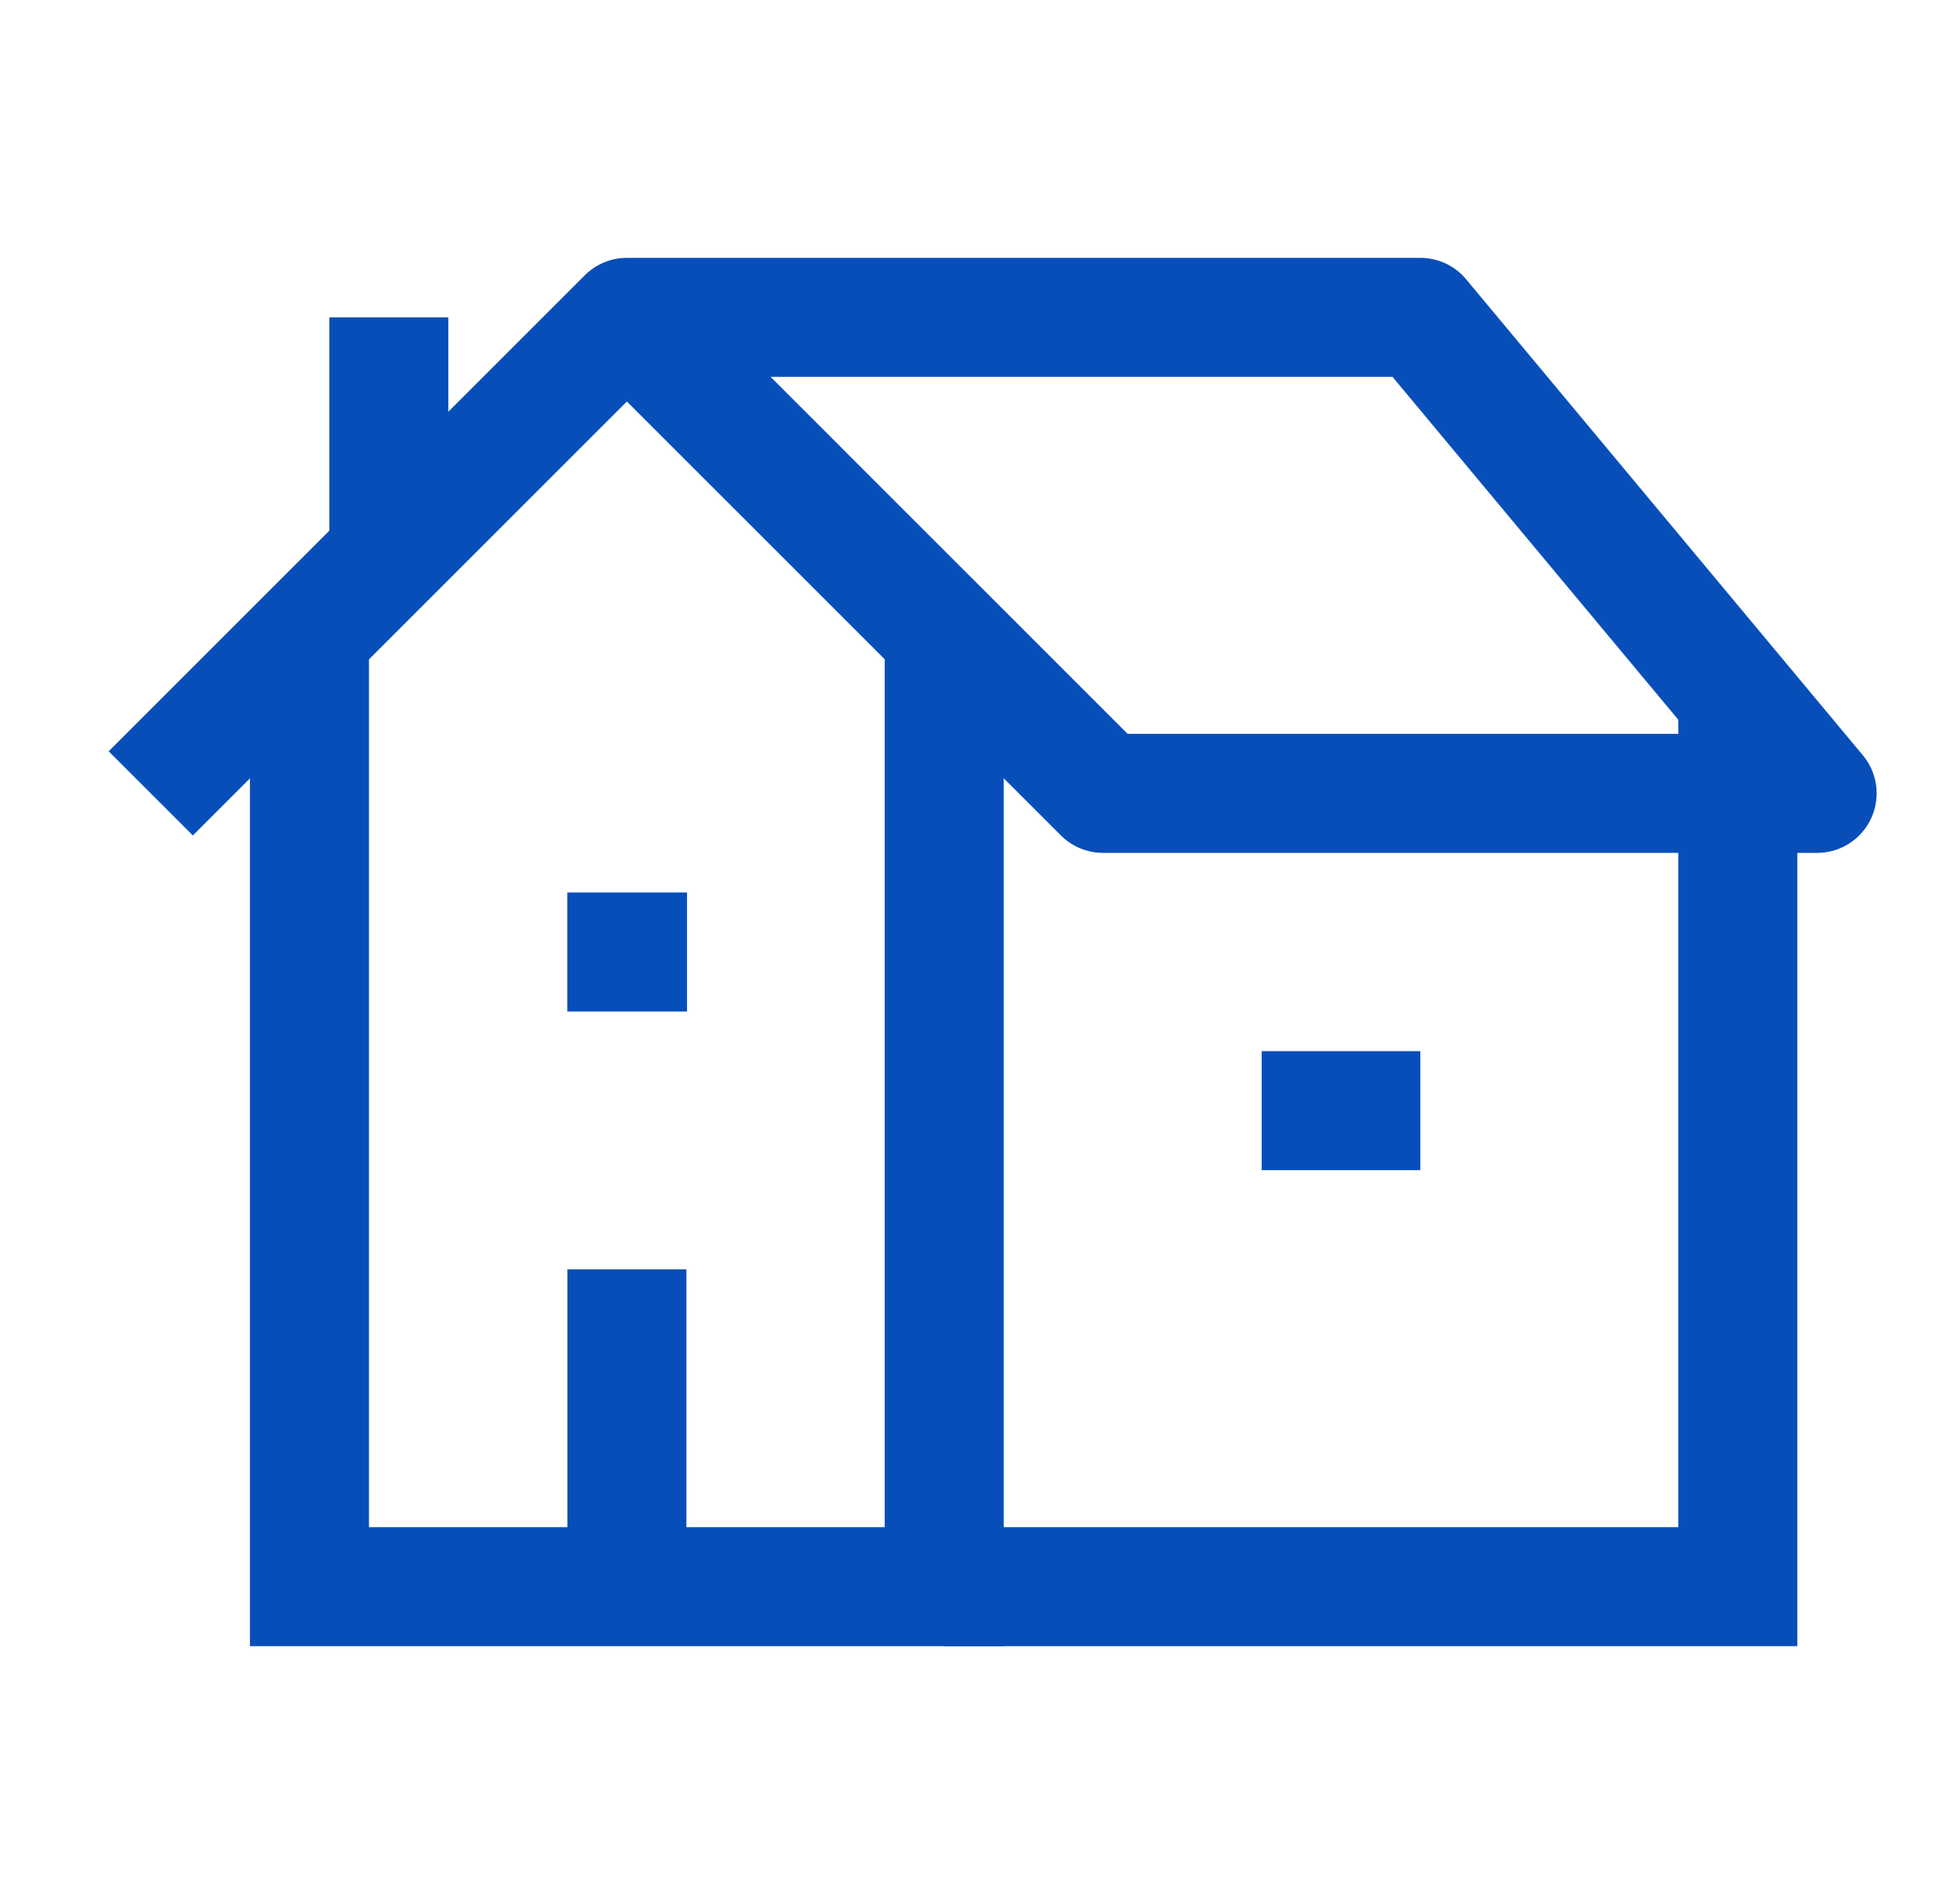
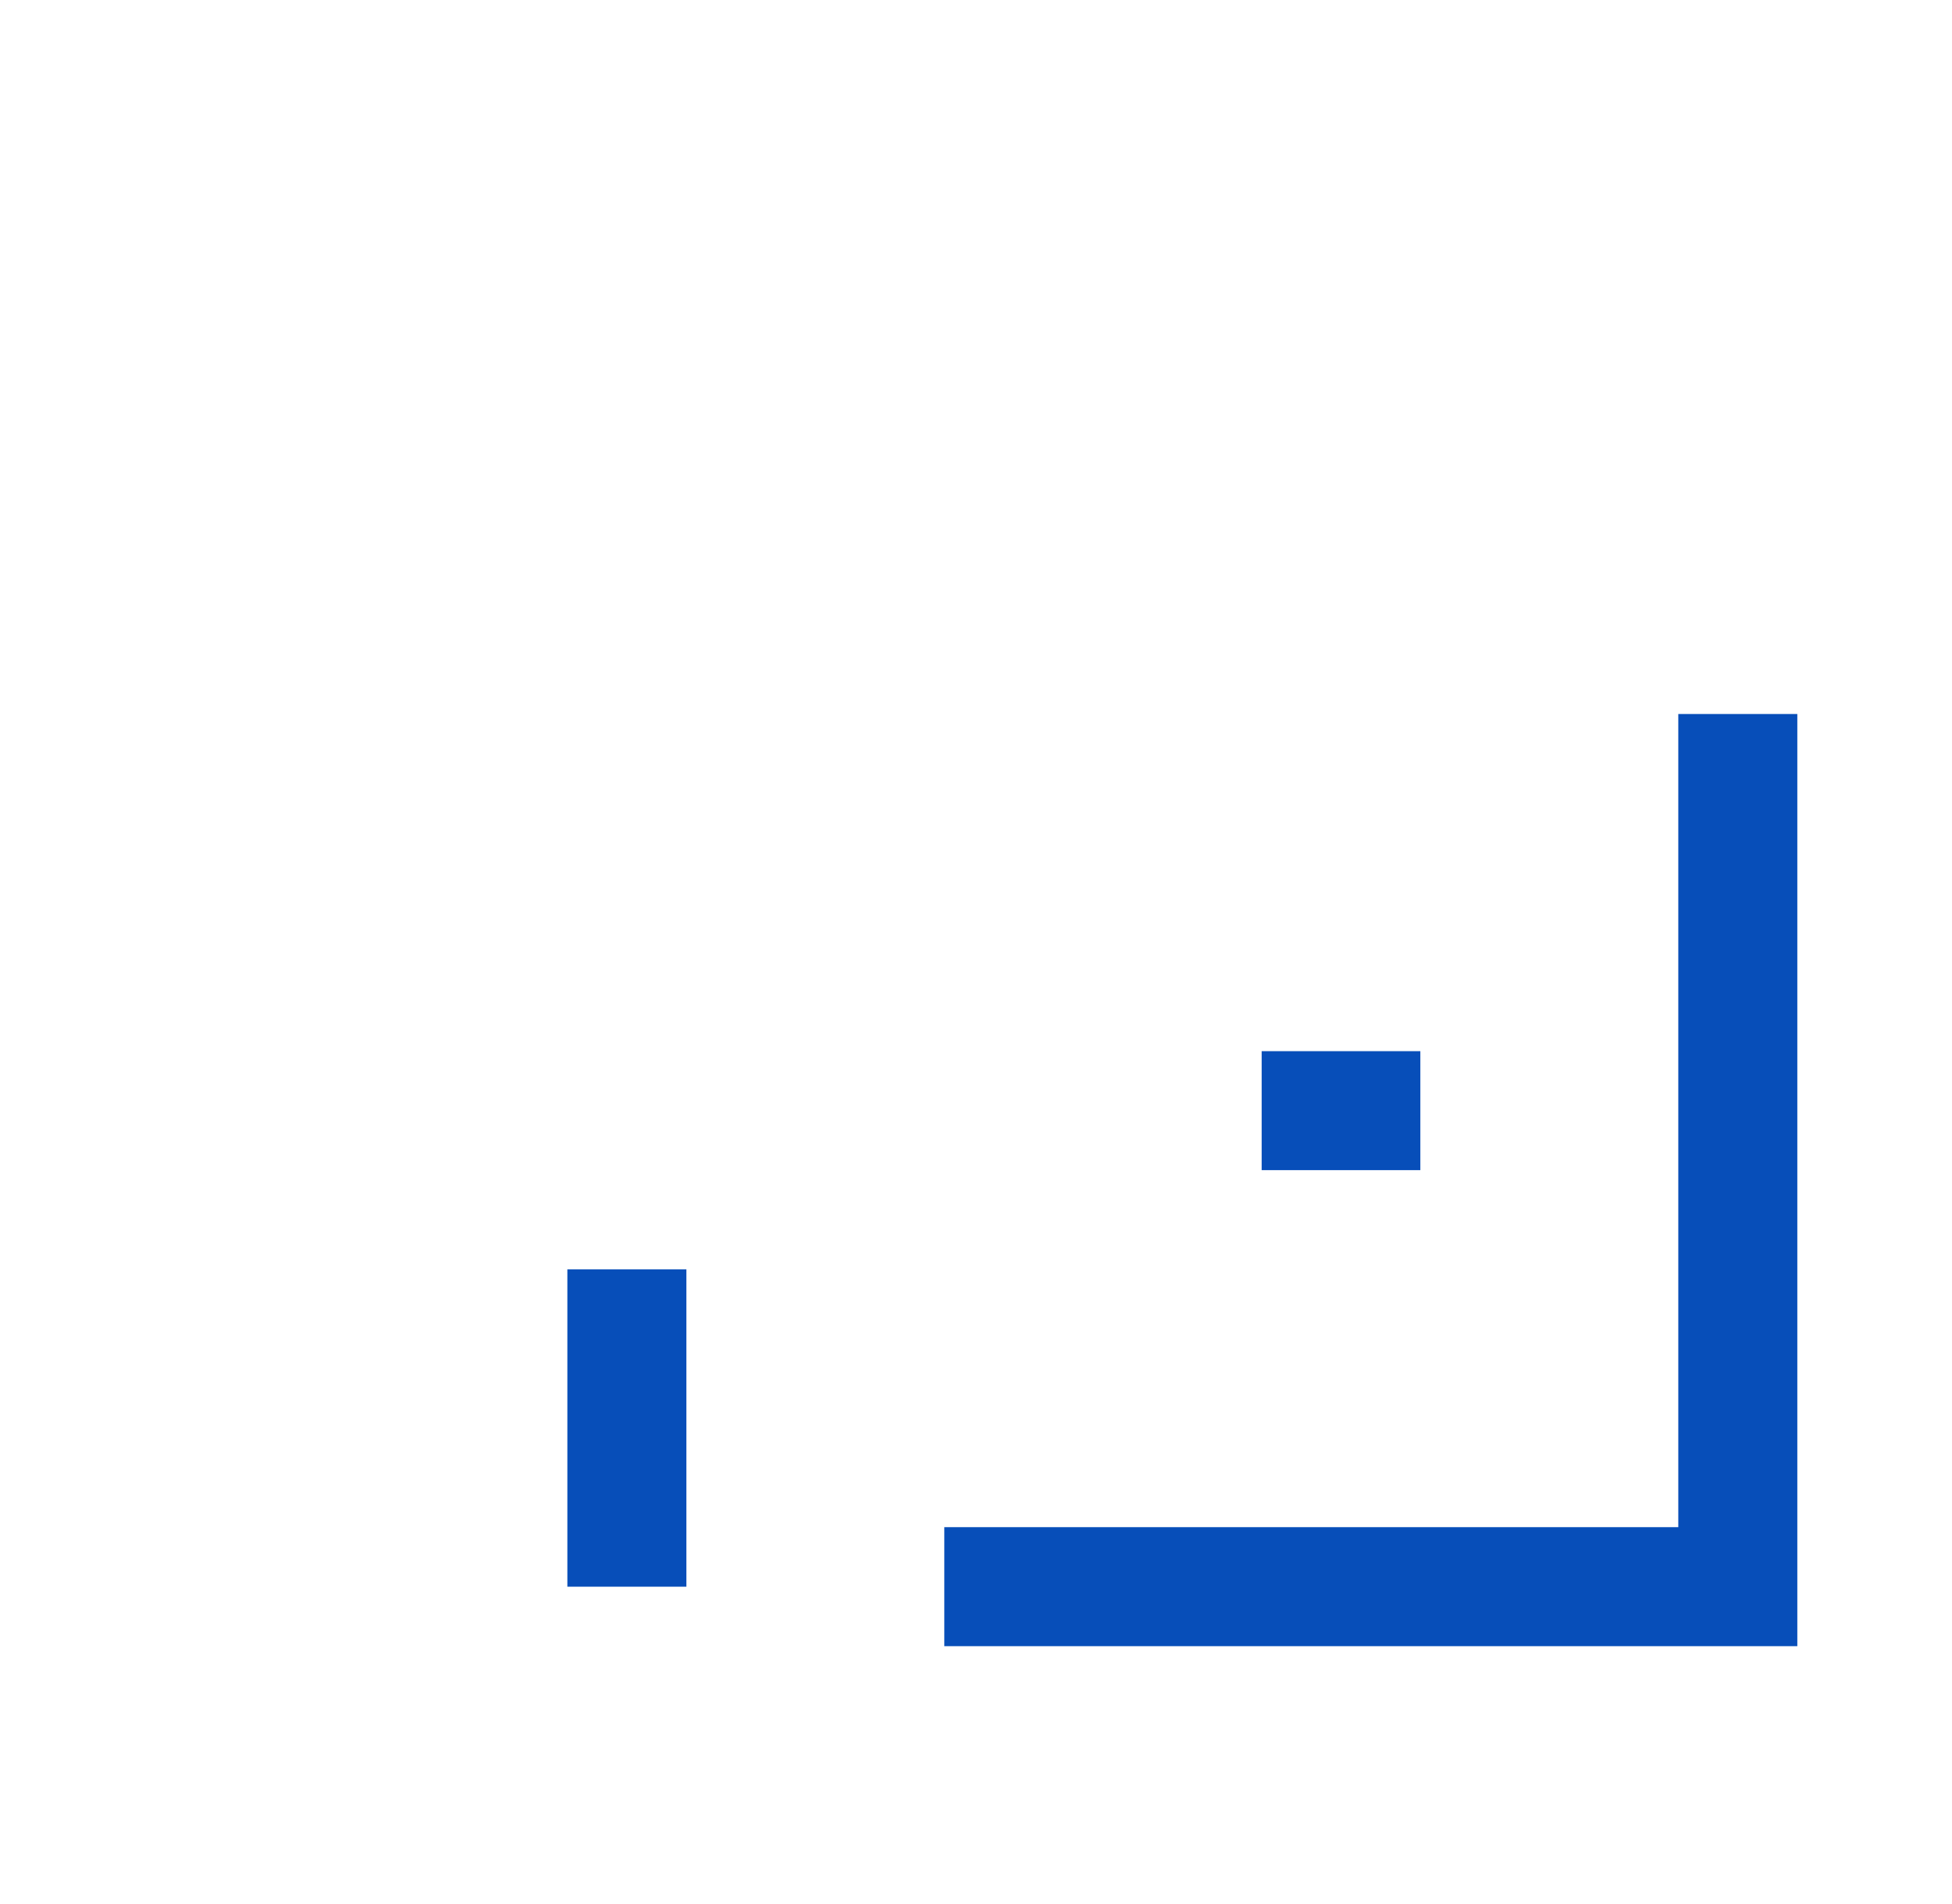
<svg xmlns="http://www.w3.org/2000/svg" width="41" height="40" viewBox="0 0 41 40" fill="none">
  <g id="Icon">
-     <path id="Vector" d="M19.833 13.333V33.333H6.5V13.095" stroke="#074EB9" stroke-width="2.5" />
    <path id="Vector_2" d="M19.834 33.333H36.501V15" stroke="#074EB9" stroke-width="2.5" />
-     <path id="Vector_3" d="M3.167 16.667L13.167 6.667M13.167 6.667L23.167 16.667H38.167L29.834 6.667H13.167Z" stroke="#074EB9" stroke-width="2.5" stroke-linejoin="round" />
-     <path id="Vector_4" d="M8.167 11.667V6.667" stroke="#074EB9" stroke-width="2.5" stroke-linejoin="round" />
-     <path id="Vector_5" d="M13.18 20H13.165" stroke="#074EB9" stroke-width="2.5" stroke-linecap="square" stroke-linejoin="round" />
    <path id="Vector_6" d="M13.167 33.333V26.667" stroke="#074EB9" stroke-width="2.5" stroke-linejoin="round" />
    <path id="Vector_7" d="M26.5 23.333H29.833" stroke="#074EB9" stroke-width="2.5" stroke-linejoin="round" />
  </g>
</svg>